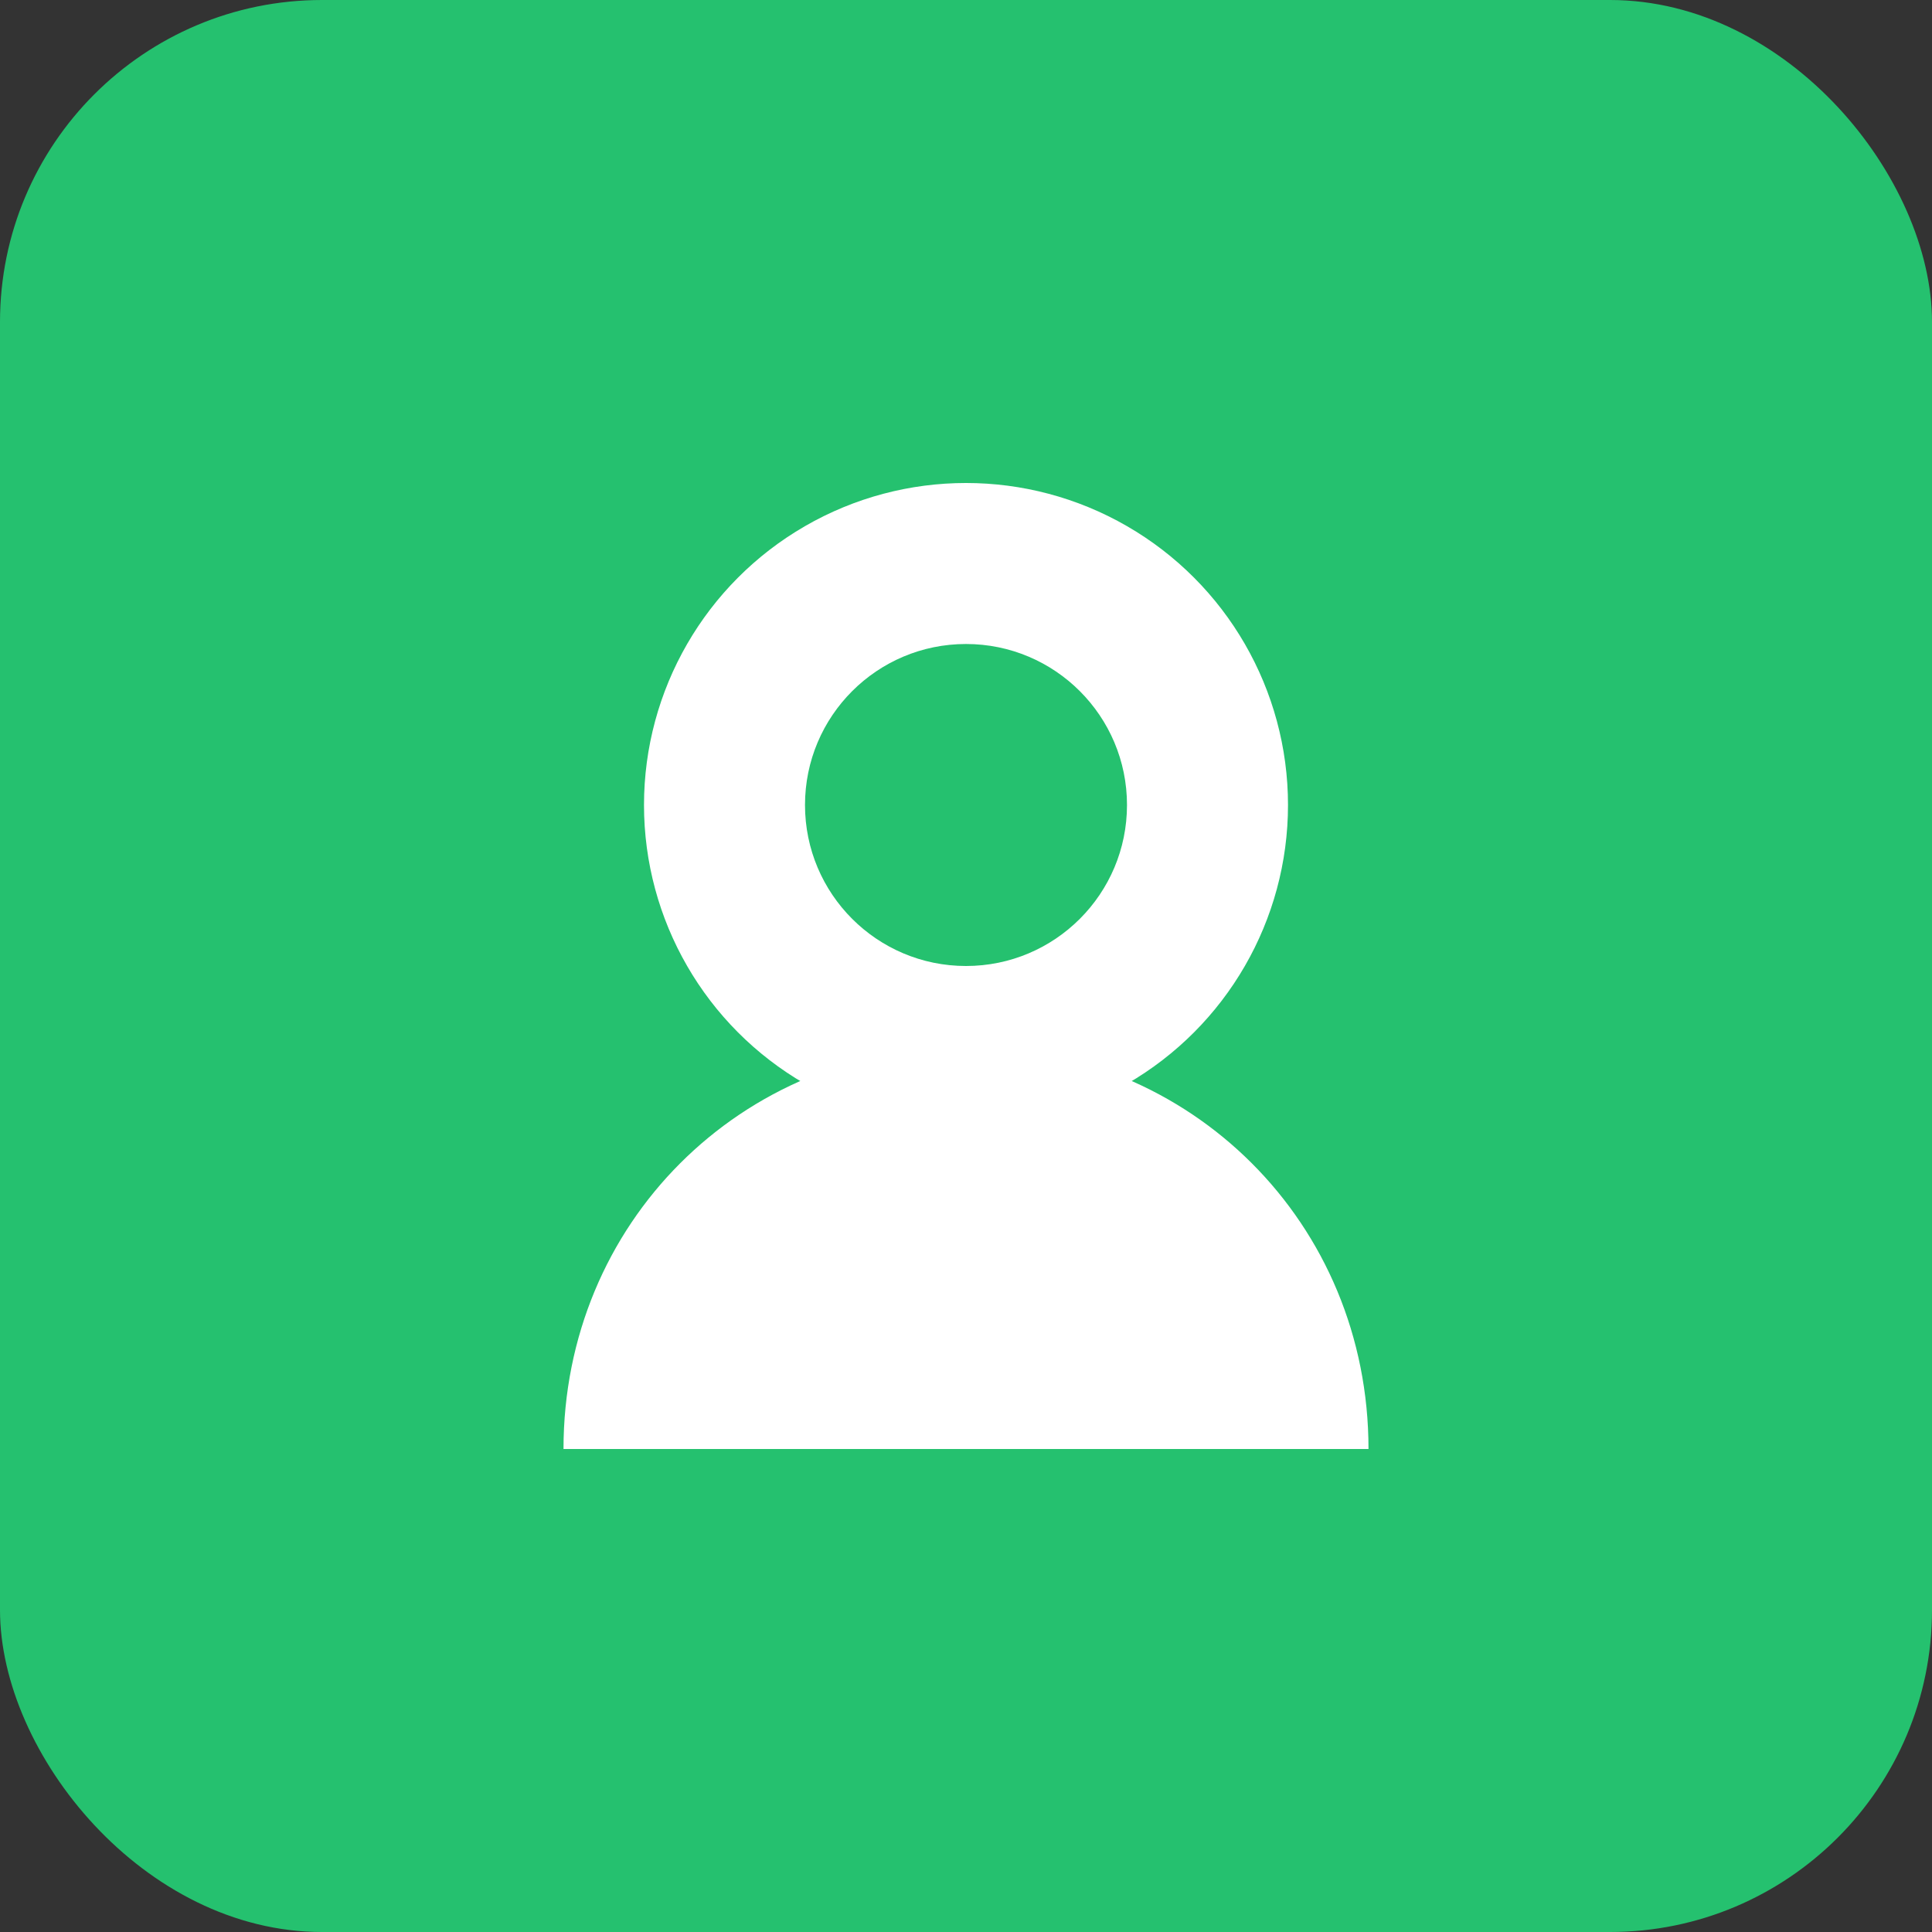
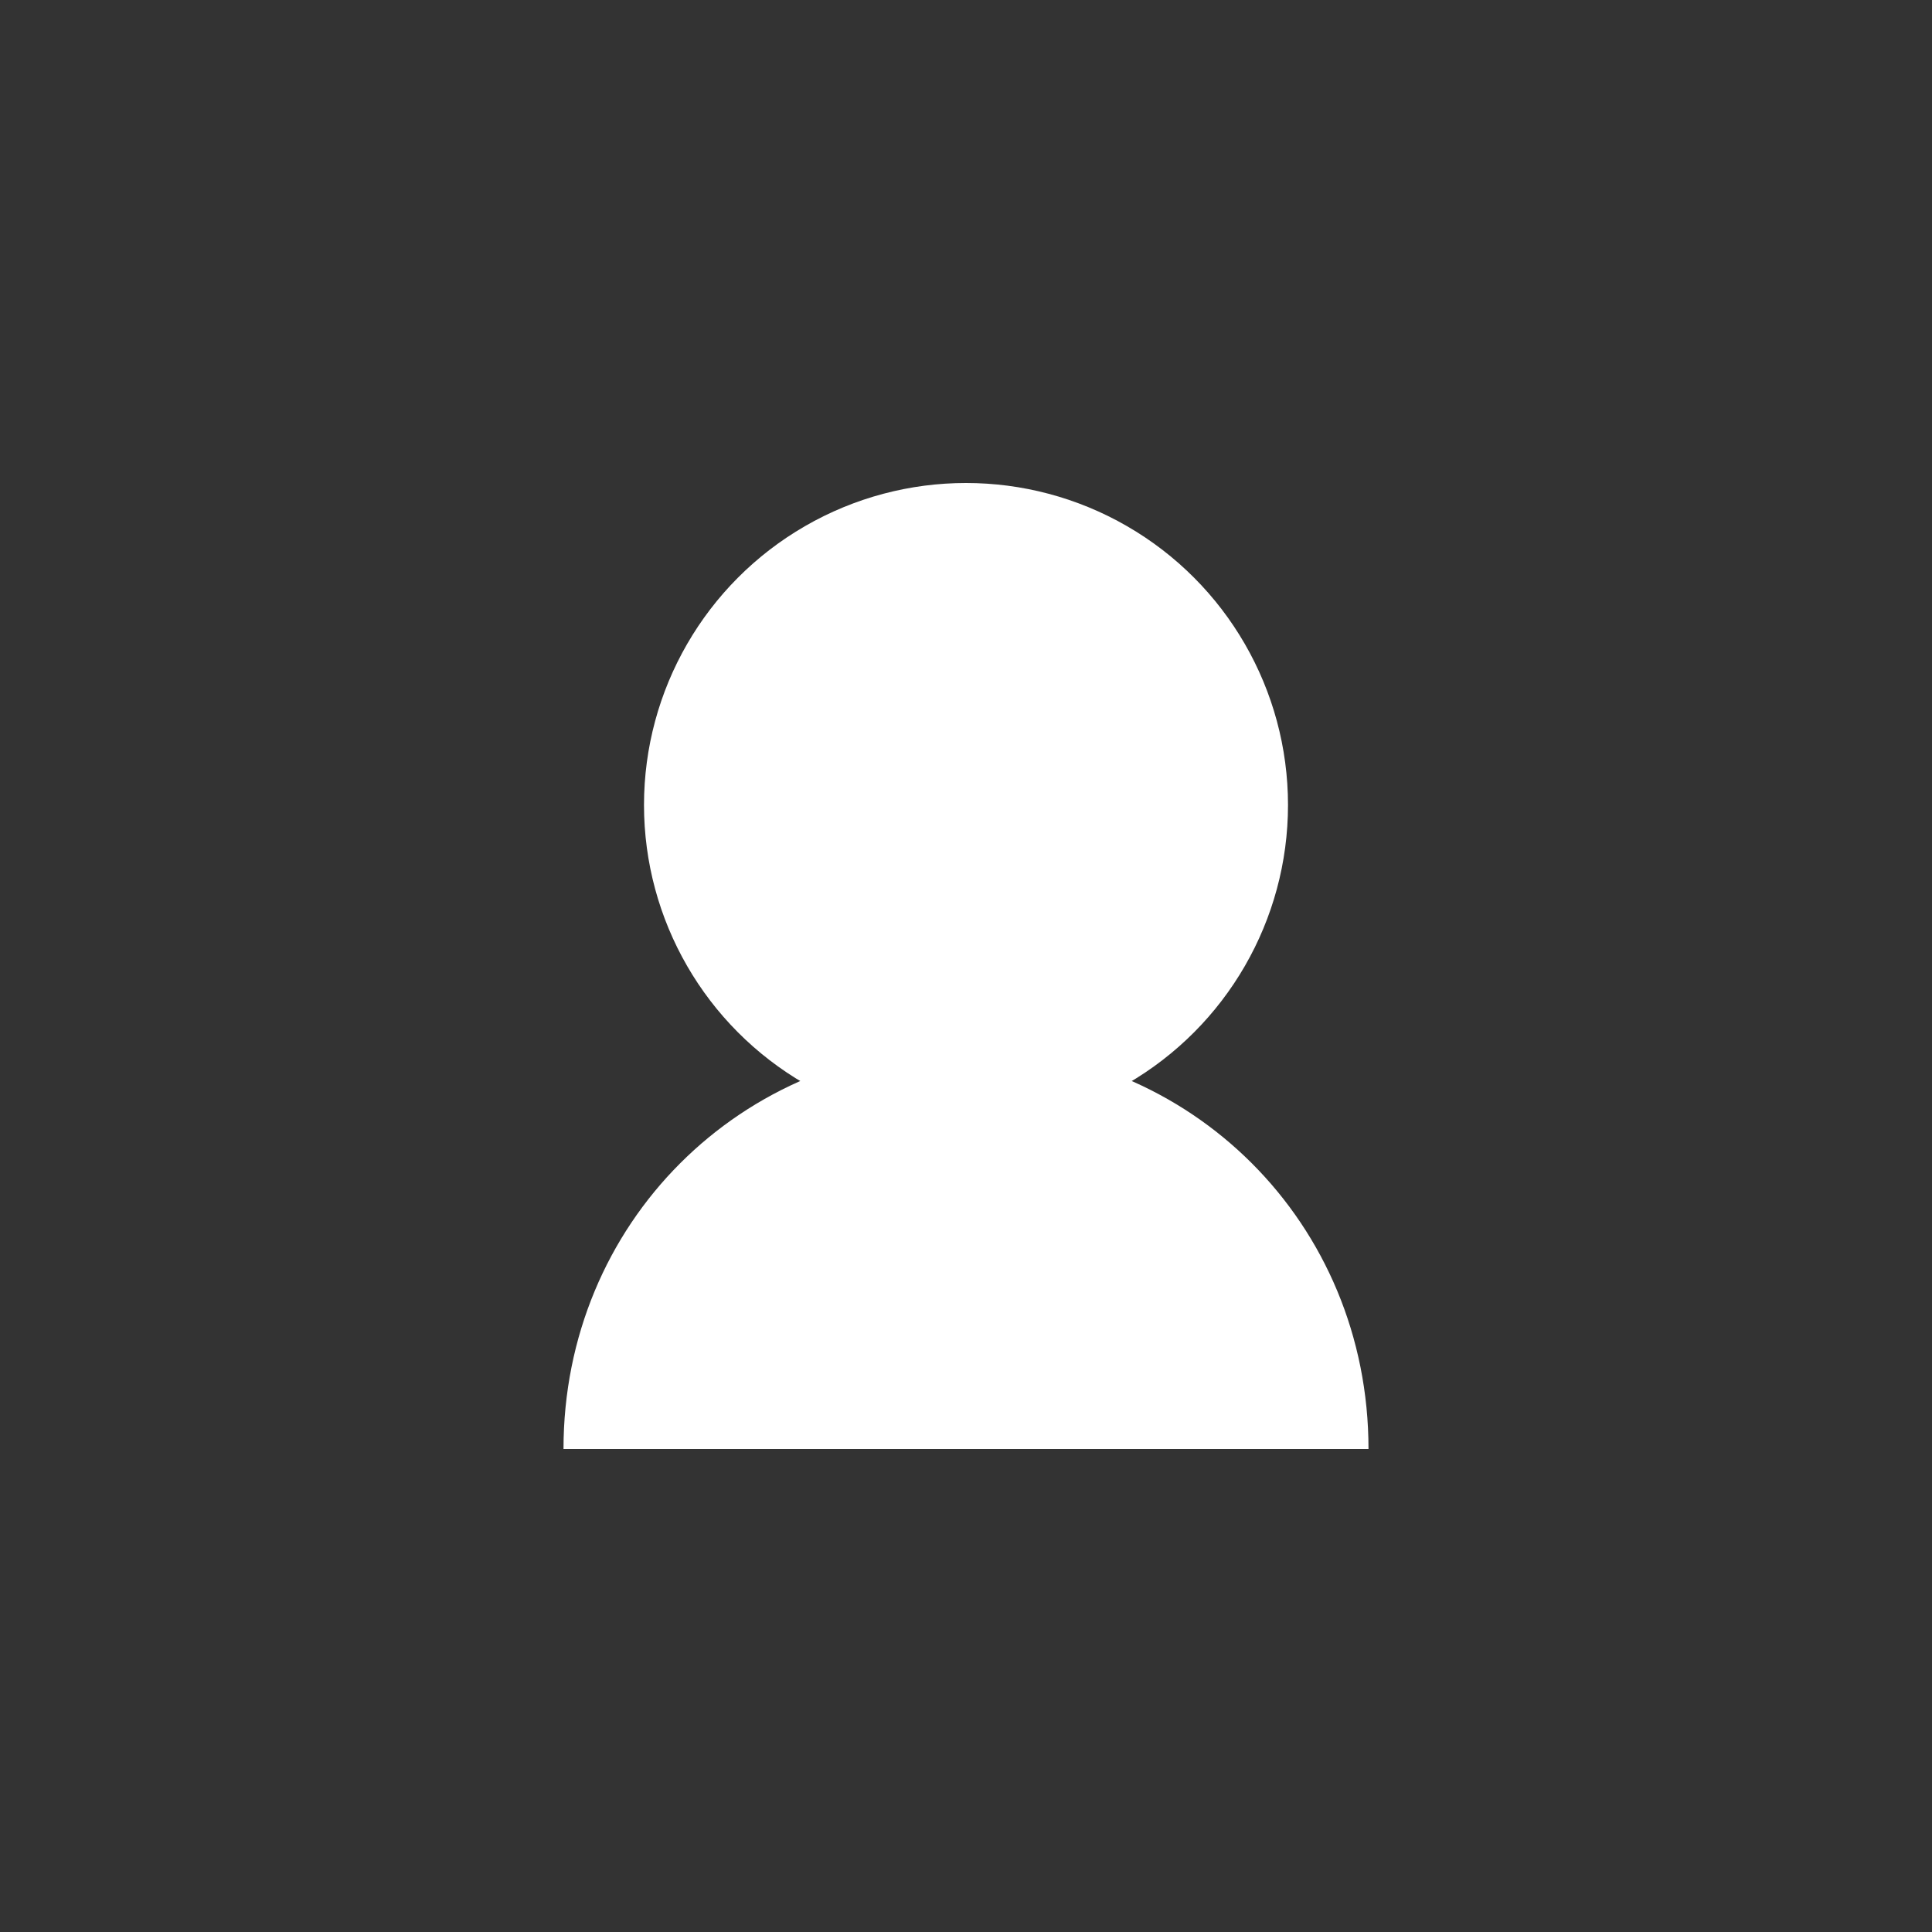
<svg xmlns="http://www.w3.org/2000/svg" viewBox="0 0 24 24" fill="none">
  <rect x="0" y="0" width="24" height="24" fill="#333333" stroke="none" />
-   <rect width="24" height="24" rx="4" fill="#25C16F" />
  <circle cx="12" cy="10" r="4" fill="white" />
  <path d="M7 18c0-2.8 2.2-5 5-5s5 2.2 5 5" fill="white" />
-   <circle cx="12" cy="10" r="2" fill="#25C16F" />
</svg>